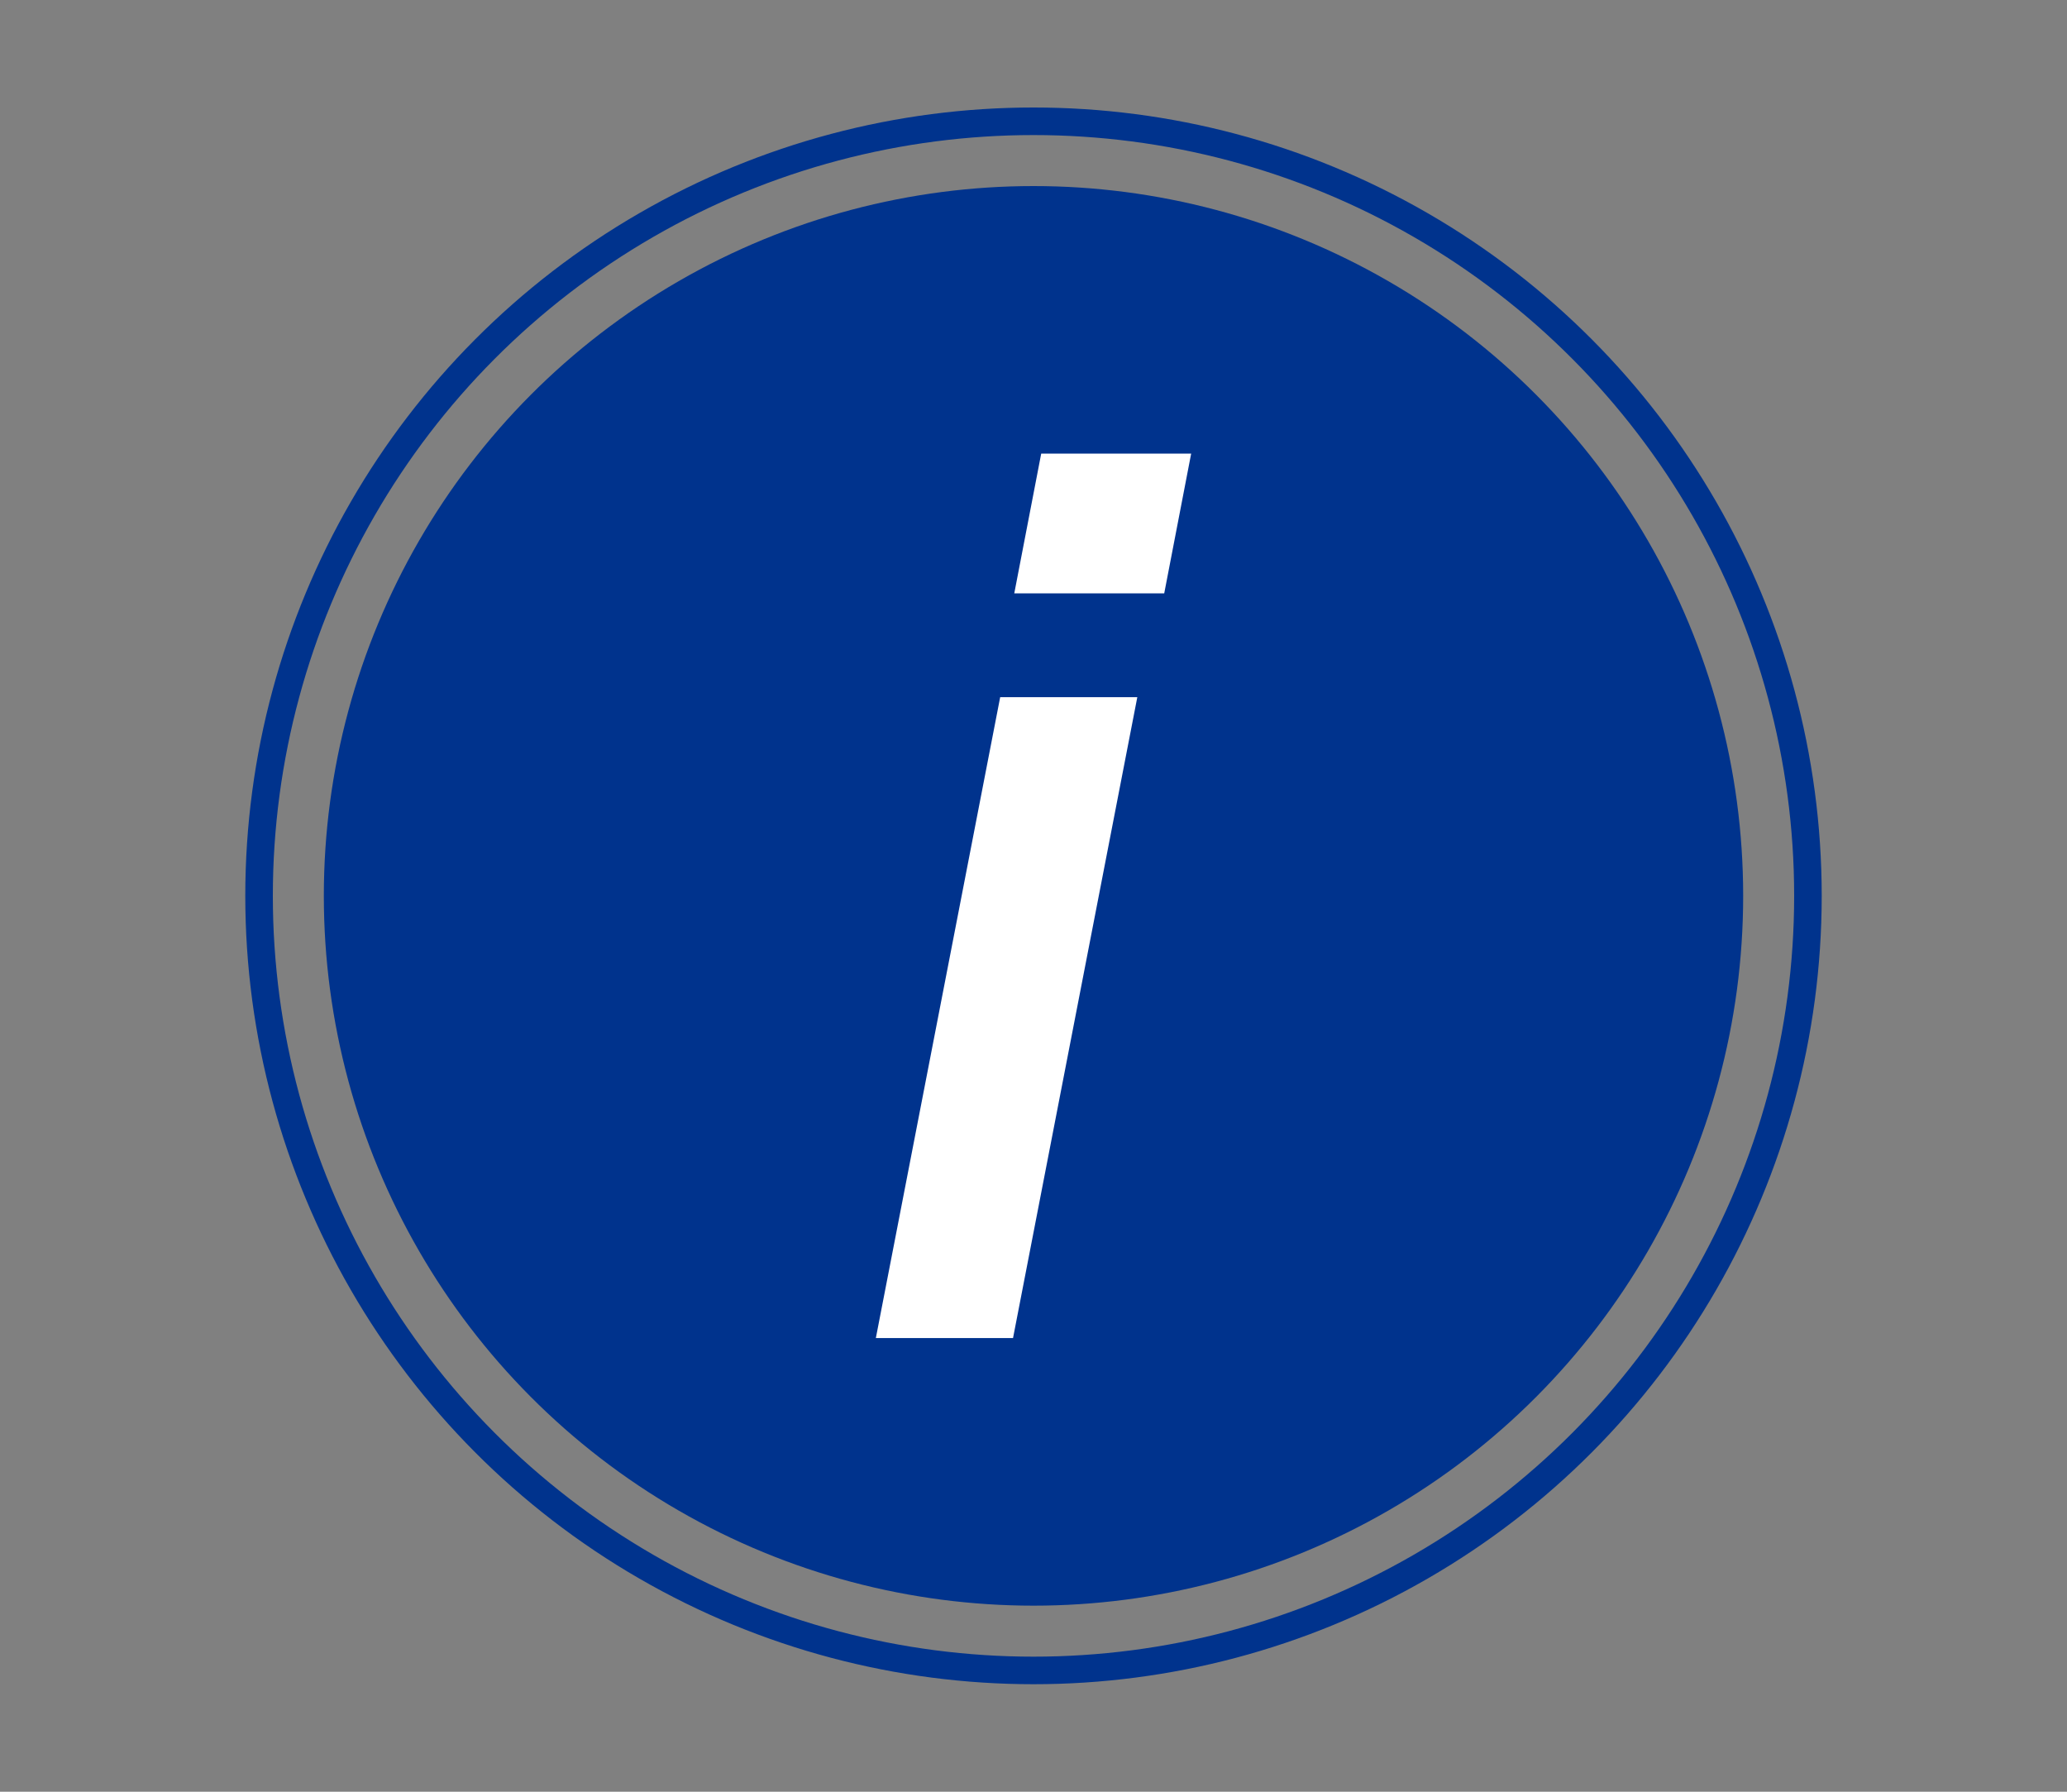
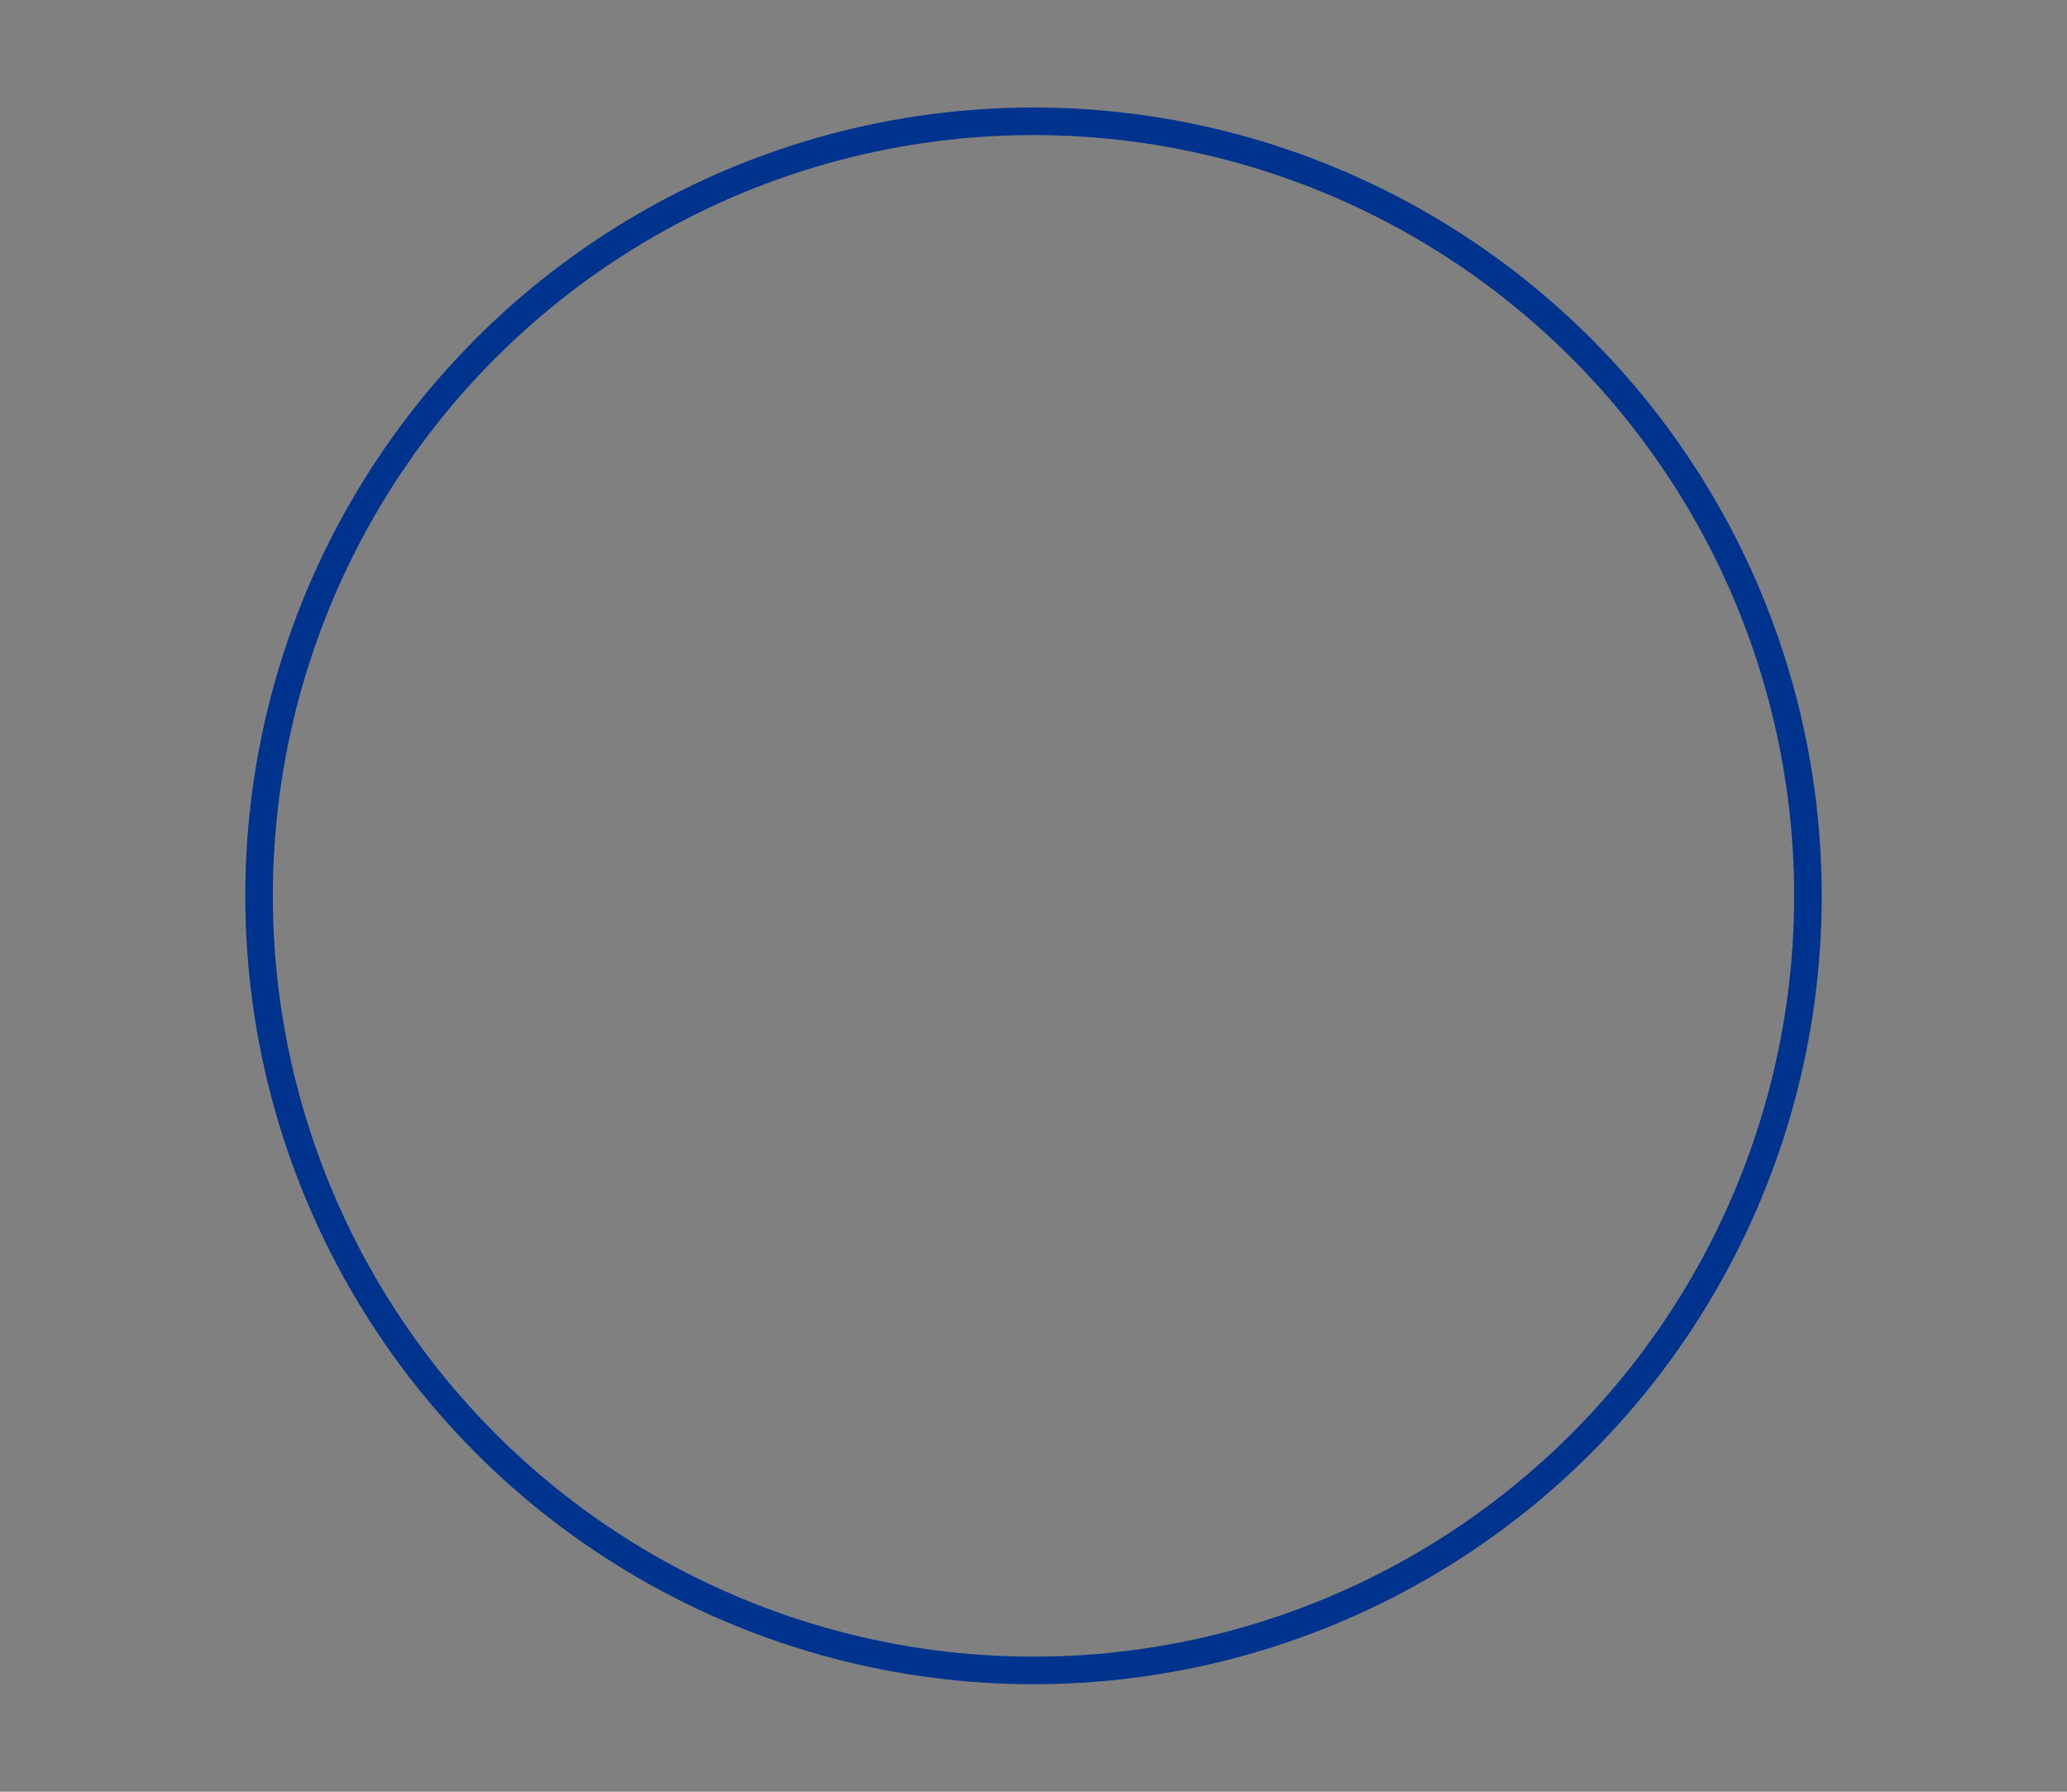
<svg xmlns="http://www.w3.org/2000/svg" id="Layer_1" version="1.1" viewBox="0 0 150 130">
  <rect x="0" y="0" width="150" height="130" fill="#808080" stroke="none" />
-   <circle cx="75" cy="65" r="51.5" fill="#00338d" />
  <circle cx="75" cy="65" r="56.2" fill="none" stroke="#00338d" stroke-miterlimit="10" stroke-width="2" />
-   <path d="M72.582,50.585h9.951l-9.019,46.501h-9.955l9.023-46.501ZM75.559,32.914h10.882l-1.954,10.136h-10.882l1.954-10.136Z" fill="#fff" />
</svg>